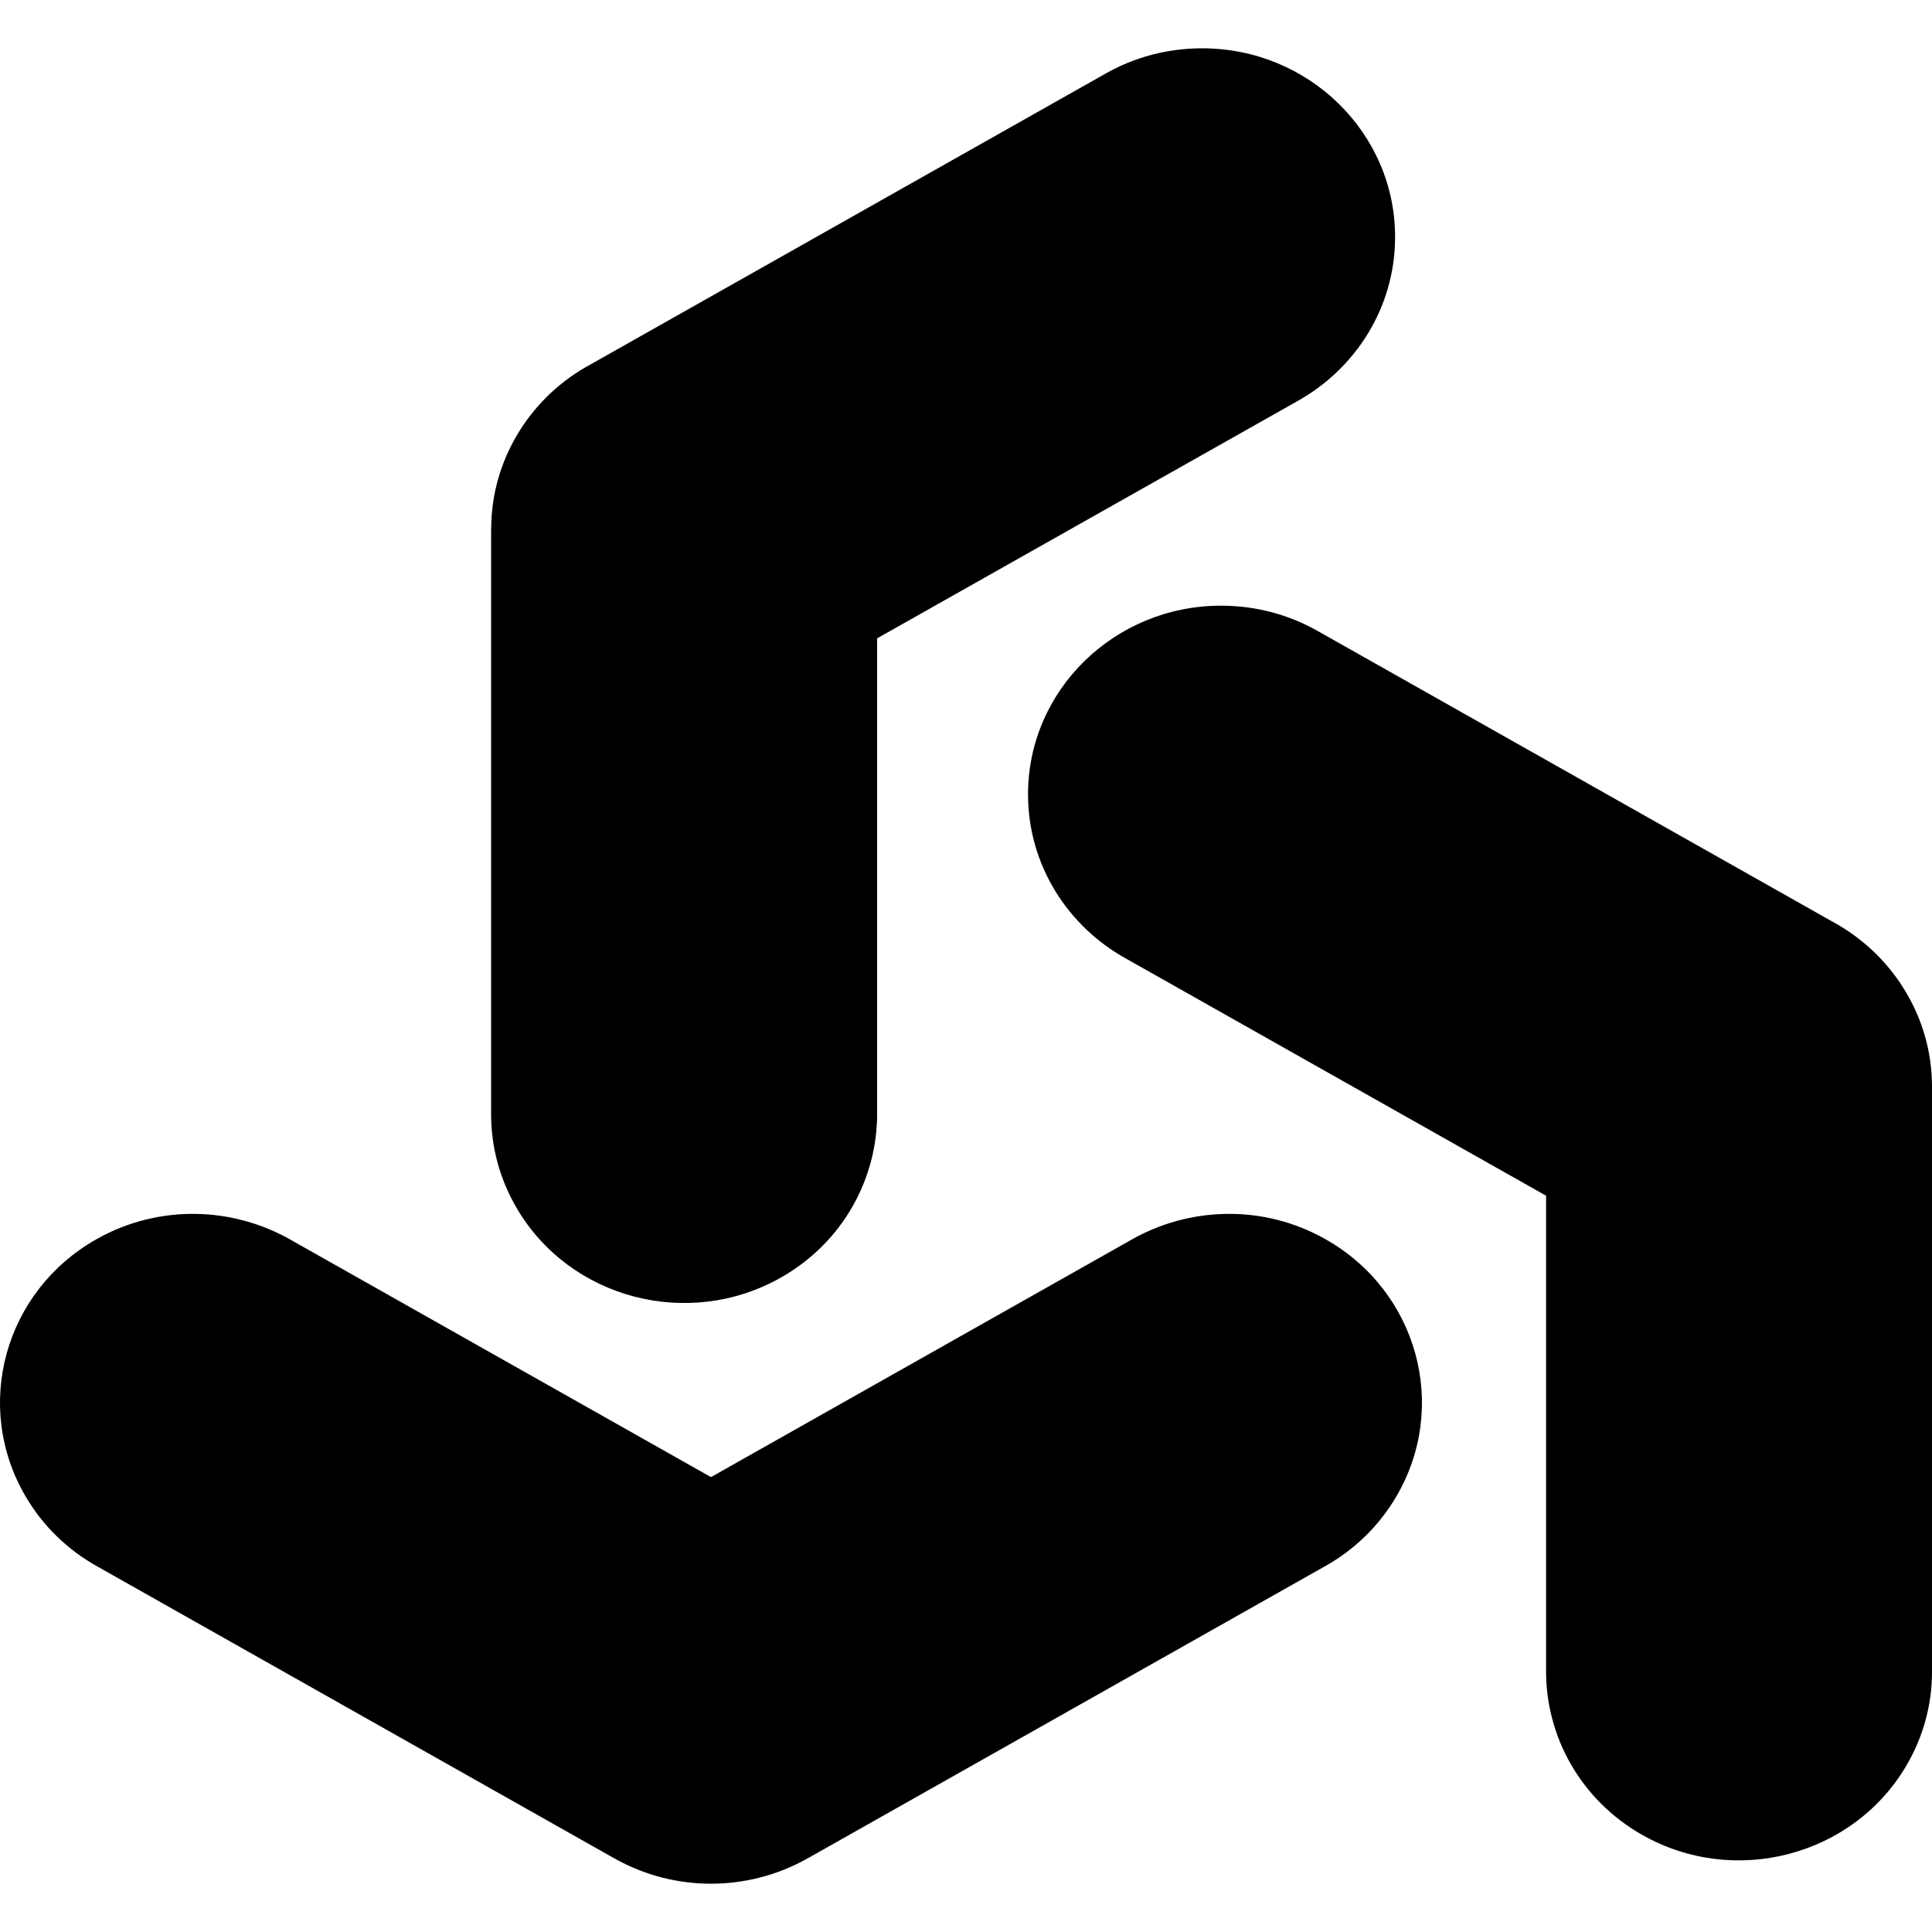
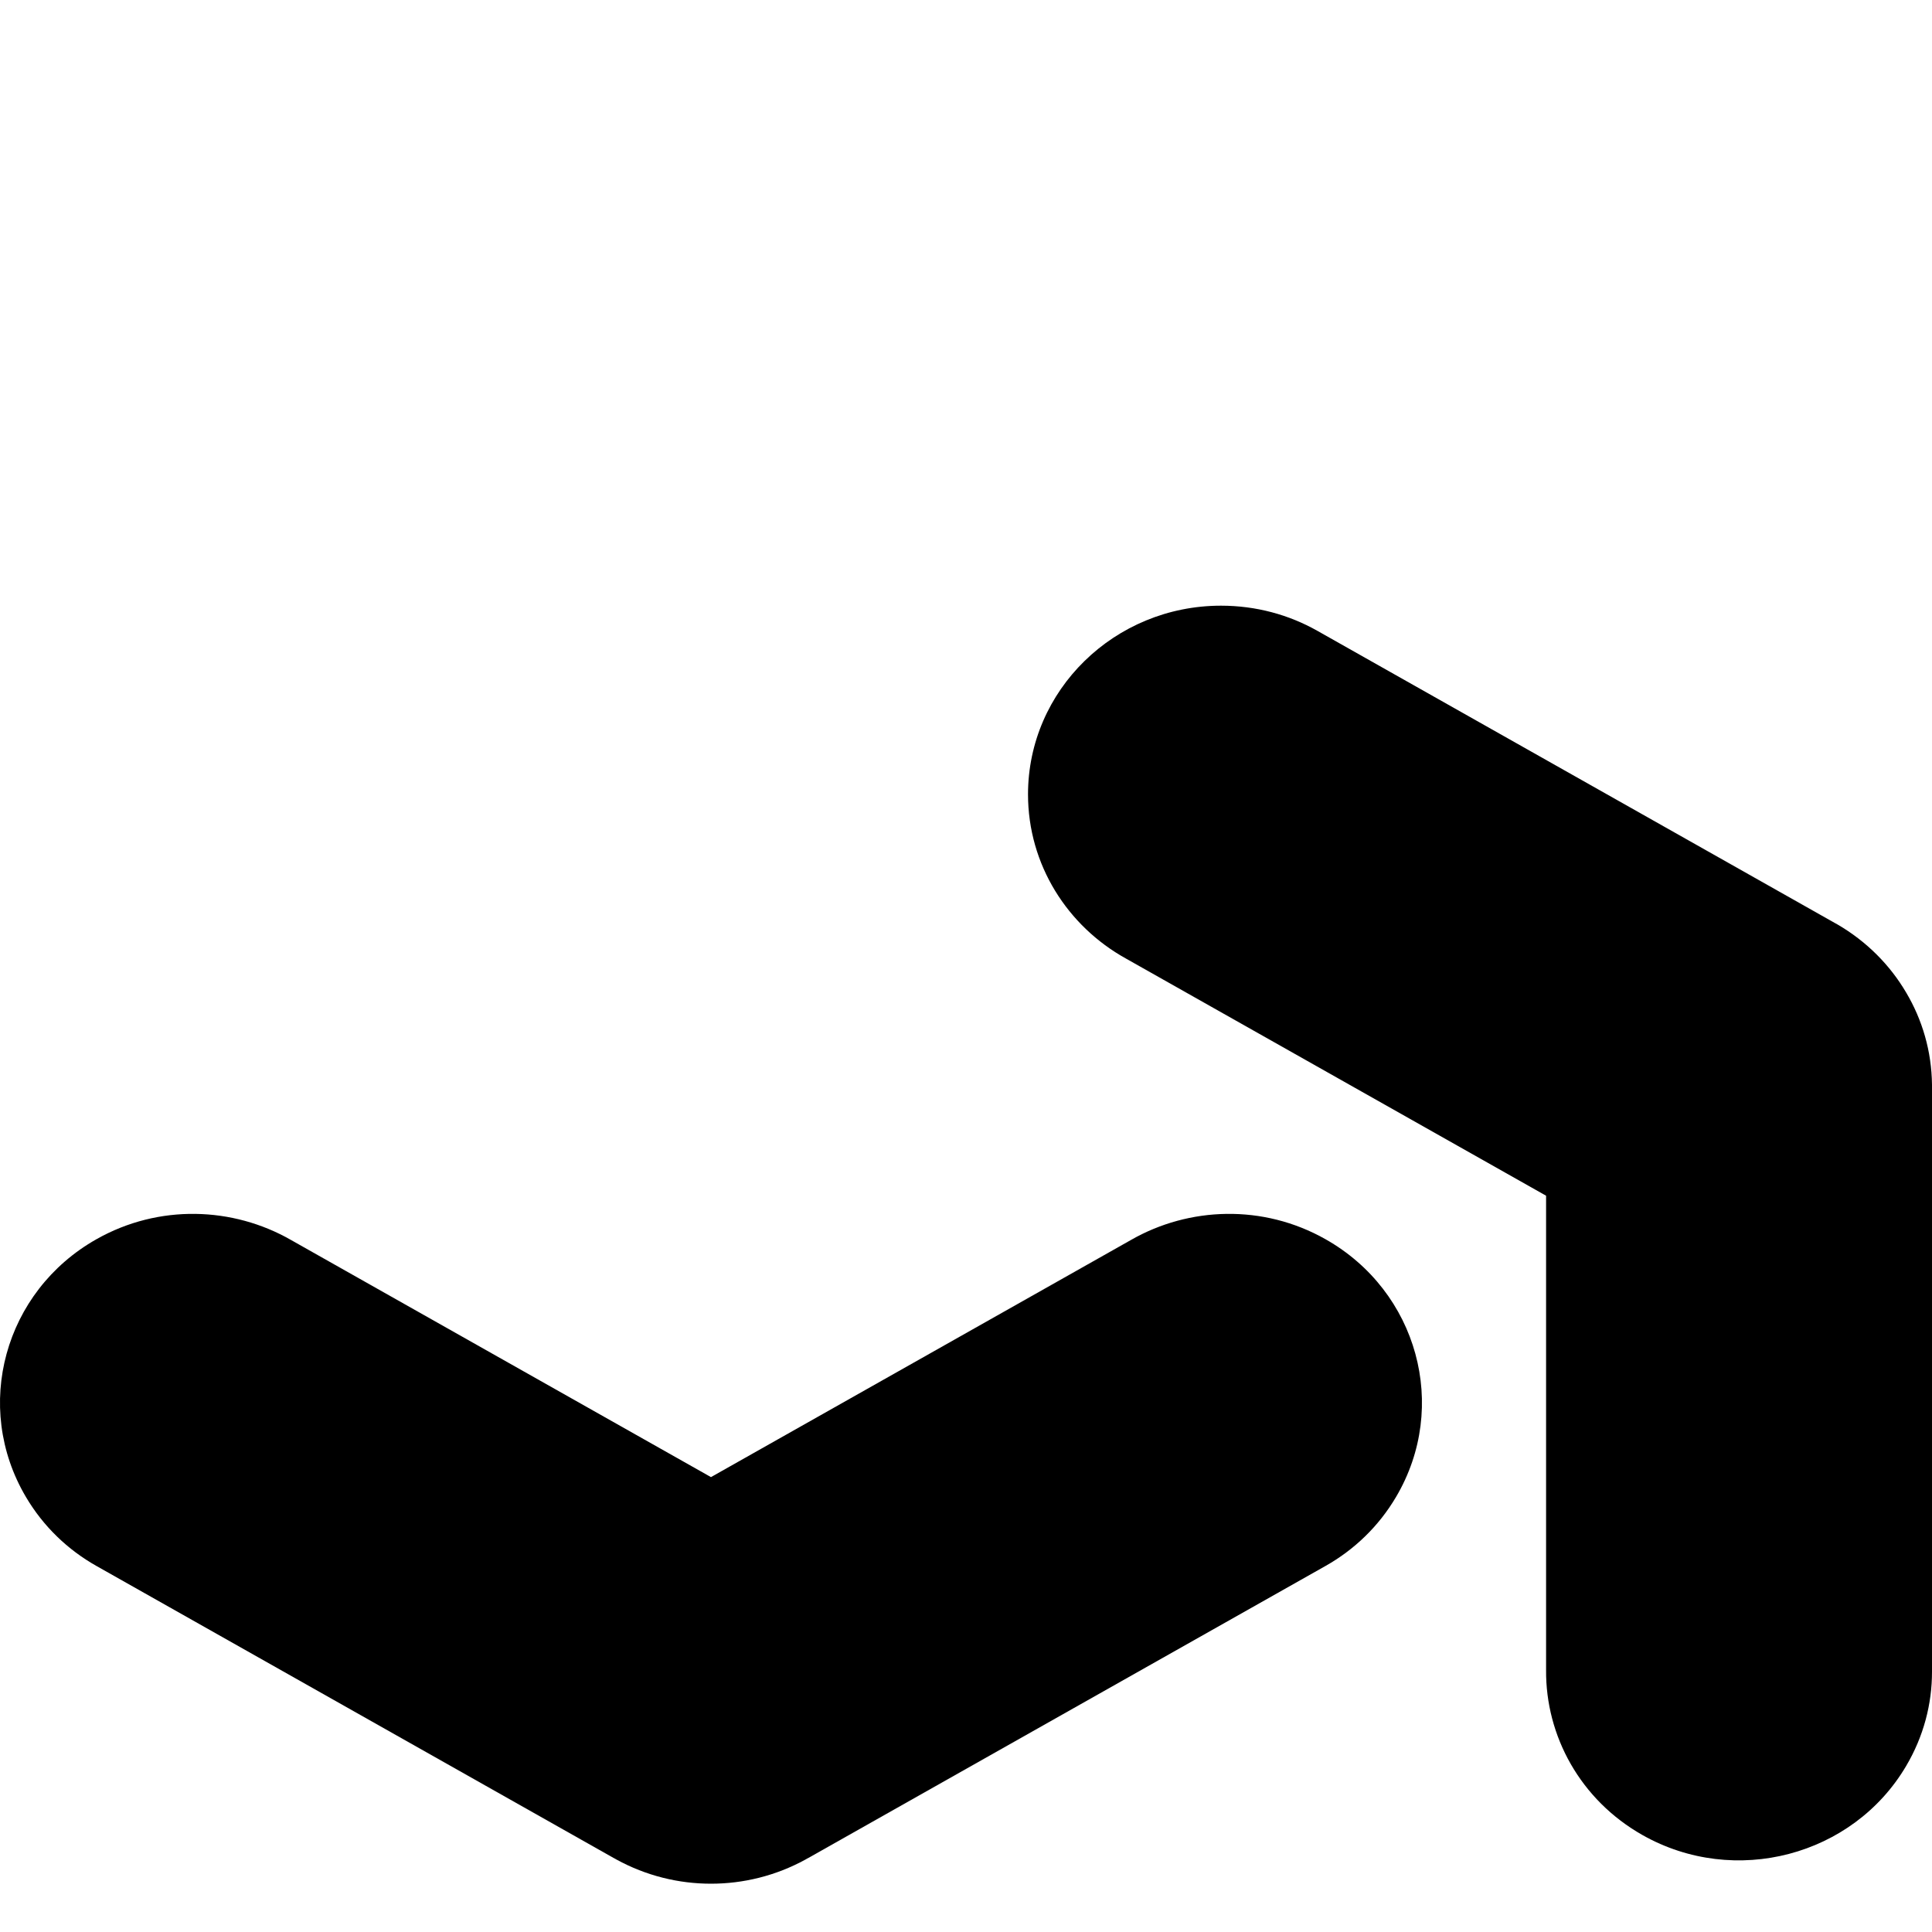
<svg xmlns="http://www.w3.org/2000/svg" width="20" height="20" viewBox="0 0 20 20" fill="none">
-   <path fill-rule="evenodd" clip-rule="evenodd" d="M9.08 6.608V11.518C9.085 12.198 8.726 12.863 8.081 13.227C7.126 13.766 5.903 13.446 5.352 12.512C5.171 12.205 5.084 11.869 5.084 11.538V5.492C5.084 5.481 5.084 5.47 5.085 5.459C5.088 5.112 5.185 4.786 5.352 4.504C5.518 4.222 5.758 3.977 6.064 3.8C6.074 3.794 6.084 3.789 6.093 3.784L11.448 0.76C11.741 0.594 12.082 0.5 12.445 0.5C13.547 0.5 14.442 1.375 14.442 2.453C14.442 3.182 14.033 3.818 13.428 4.154L9.08 6.608Z" fill="black" />
  <path fill-rule="evenodd" clip-rule="evenodd" d="M16.005 12.378L11.656 9.923C11.051 9.588 10.642 8.952 10.642 8.223C10.642 7.145 11.537 6.27 12.64 6.27C13.003 6.27 13.343 6.364 13.637 6.53L18.991 9.553C19.001 9.558 19.01 9.564 19.02 9.569C19.326 9.747 19.566 9.992 19.732 10.274C19.899 10.555 19.996 10.881 20 11.229C20 11.24 20 11.251 20 11.262V17.307C20 17.639 19.914 17.974 19.732 18.282C19.181 19.215 17.958 19.536 17.004 18.997C16.358 18.632 15.999 17.968 16.005 17.287V12.378Z" fill="black" />
  <path fill-rule="evenodd" clip-rule="evenodd" d="M7.36 15.291L11.708 12.836C12.308 12.492 13.076 12.463 13.721 12.828C14.676 13.367 15.004 14.562 14.452 15.496C14.271 15.803 14.017 16.044 13.723 16.21L8.369 19.233C8.359 19.238 8.349 19.243 8.34 19.249C8.03 19.419 7.693 19.5 7.36 19.5C7.027 19.5 6.69 19.419 6.38 19.249C6.371 19.243 6.361 19.238 6.351 19.233L0.997 16.21C0.703 16.044 0.449 15.803 0.268 15.496C-0.284 14.562 0.044 13.367 0.999 12.828C1.644 12.463 2.412 12.492 3.012 12.836L7.36 15.291Z" fill="black" />
</svg>